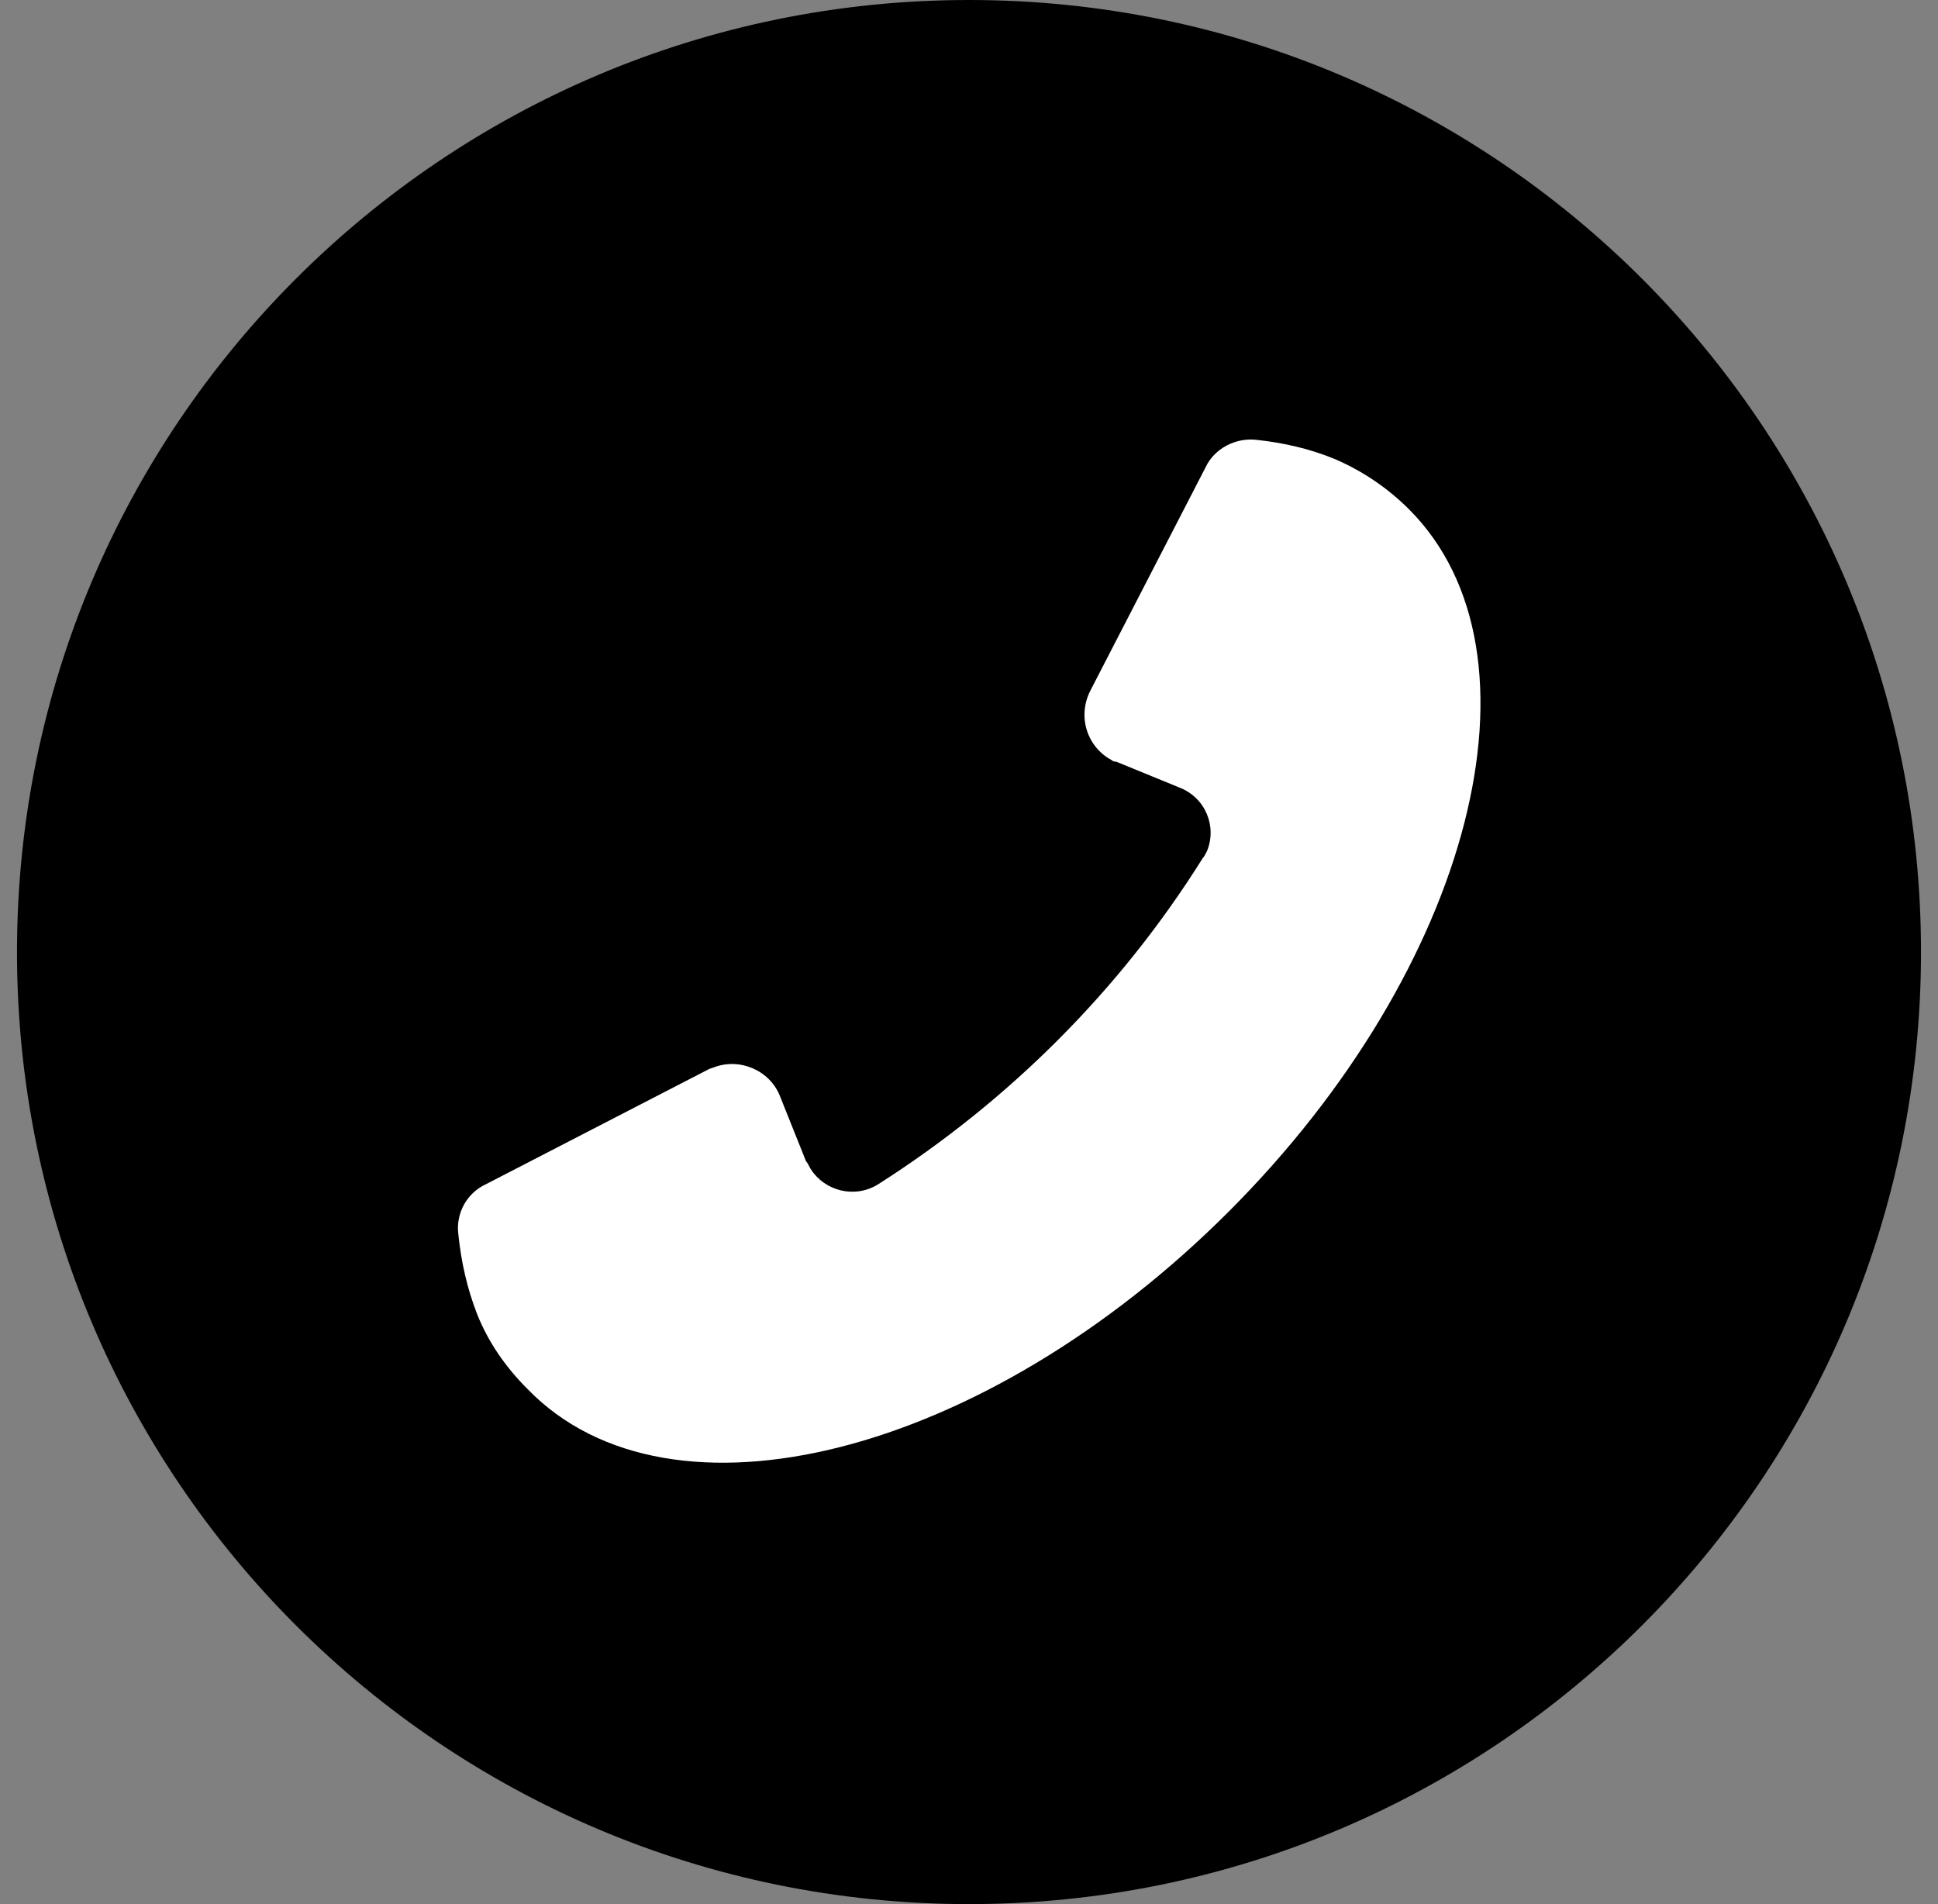
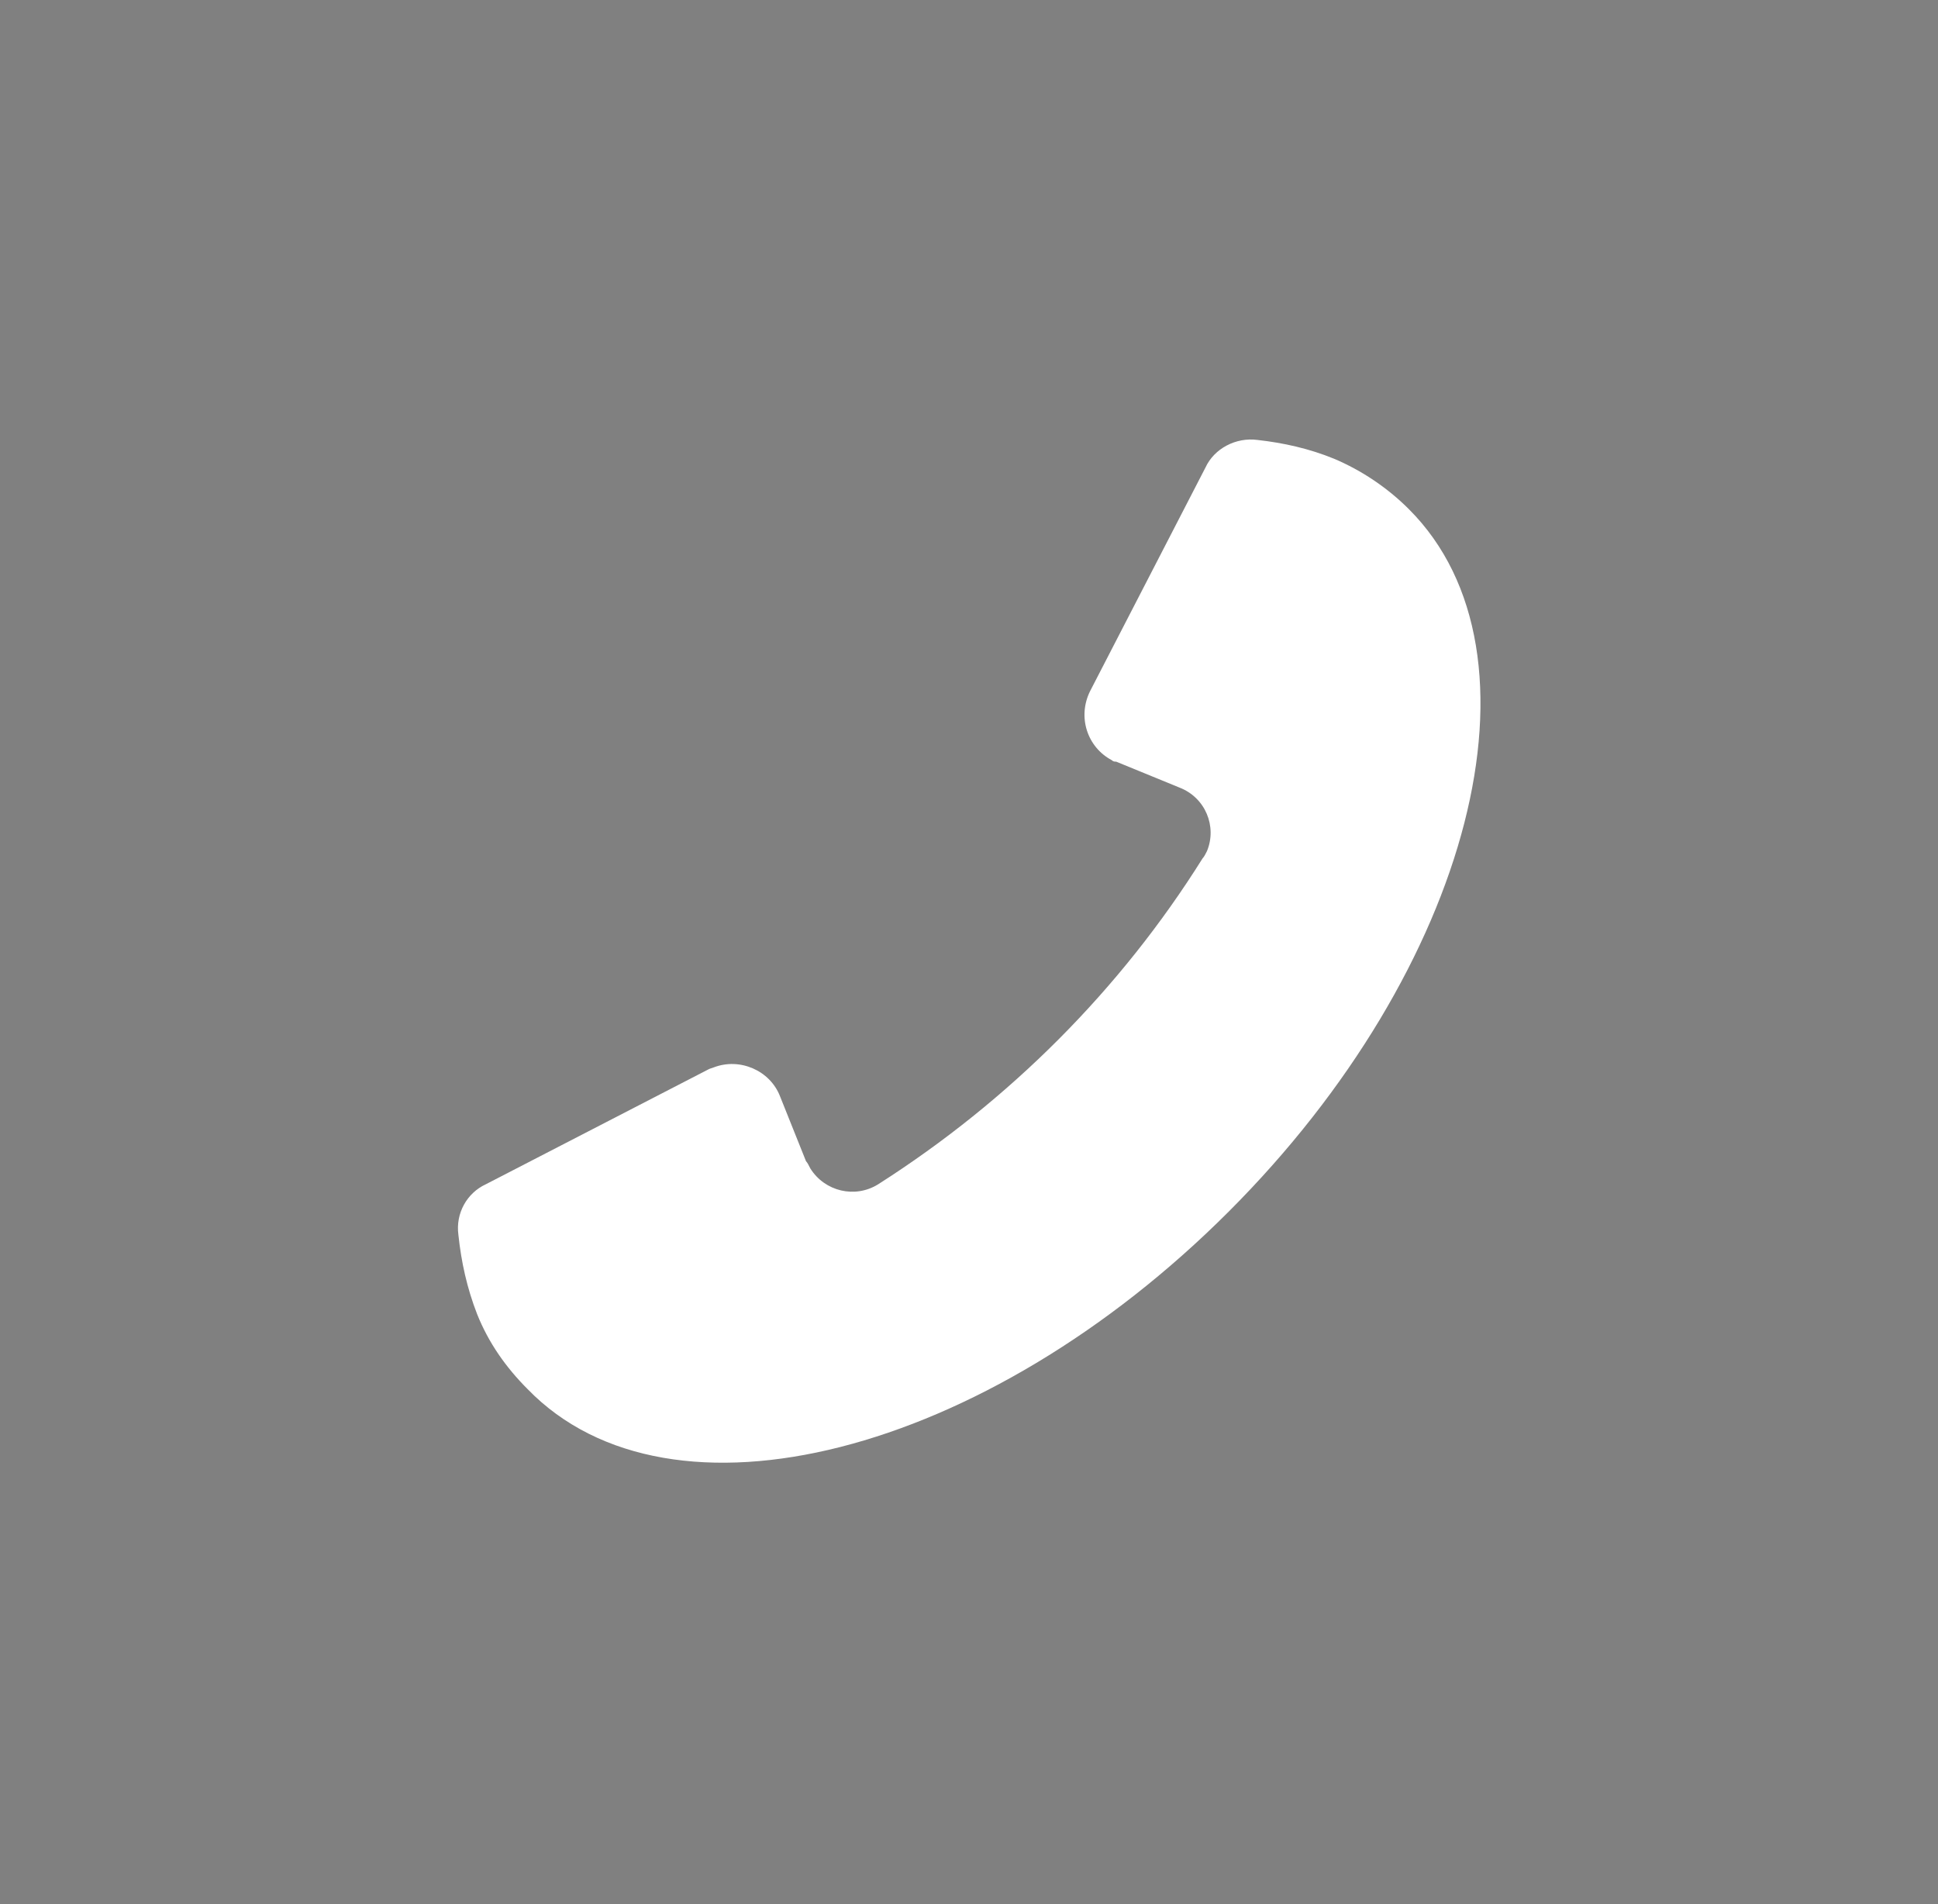
<svg xmlns="http://www.w3.org/2000/svg" width="57" height="56" viewBox="0 0 57 56" fill="none">
  <rect x="0" y="0" width="57" height="56" fill="#808080" stroke="none" />
  <g id="Group">
-     <path id="Vector" d="M28.5 56C43.964 56 56.5 43.464 56.5 28C56.5 12.536 43.964 0 28.5 0C13.036 0 0.5 12.536 0.5 28C0.5 43.464 13.036 56 28.5 56Z" fill="#A9D3A7" style="fill:#A9D3A7;fill:color(display-p3 0.663 0.828 0.655);fill-opacity:1;" />
    <path id="Vector_2" d="M36.136 35.636C43.306 28.467 45.682 19.218 41.439 14.976C40.803 14.339 40.039 13.83 39.233 13.49C38.511 13.194 37.749 13.024 36.985 12.939C36.349 12.854 35.712 13.194 35.457 13.746L32.064 20.321C31.682 21.085 31.979 21.976 32.7 22.357C32.742 22.4 32.785 22.4 32.828 22.4L34.694 23.164C35.457 23.461 35.797 24.309 35.5 25.03C35.457 25.115 35.415 25.2 35.372 25.242C32.954 29.103 29.688 32.37 25.828 34.83C25.149 35.254 24.257 35.042 23.833 34.364C23.79 34.279 23.749 34.194 23.706 34.151L22.942 32.242C22.646 31.479 21.754 31.097 20.99 31.393L20.864 31.436L14.288 34.83C13.736 35.085 13.397 35.679 13.482 36.315C13.567 37.121 13.736 37.885 14.033 38.649C14.372 39.497 14.882 40.218 15.518 40.854C19.718 45.182 28.967 42.806 36.136 35.636Z" fill="white" style="fill:white;fill:white;fill-opacity:1;" />
  </g>
</svg>